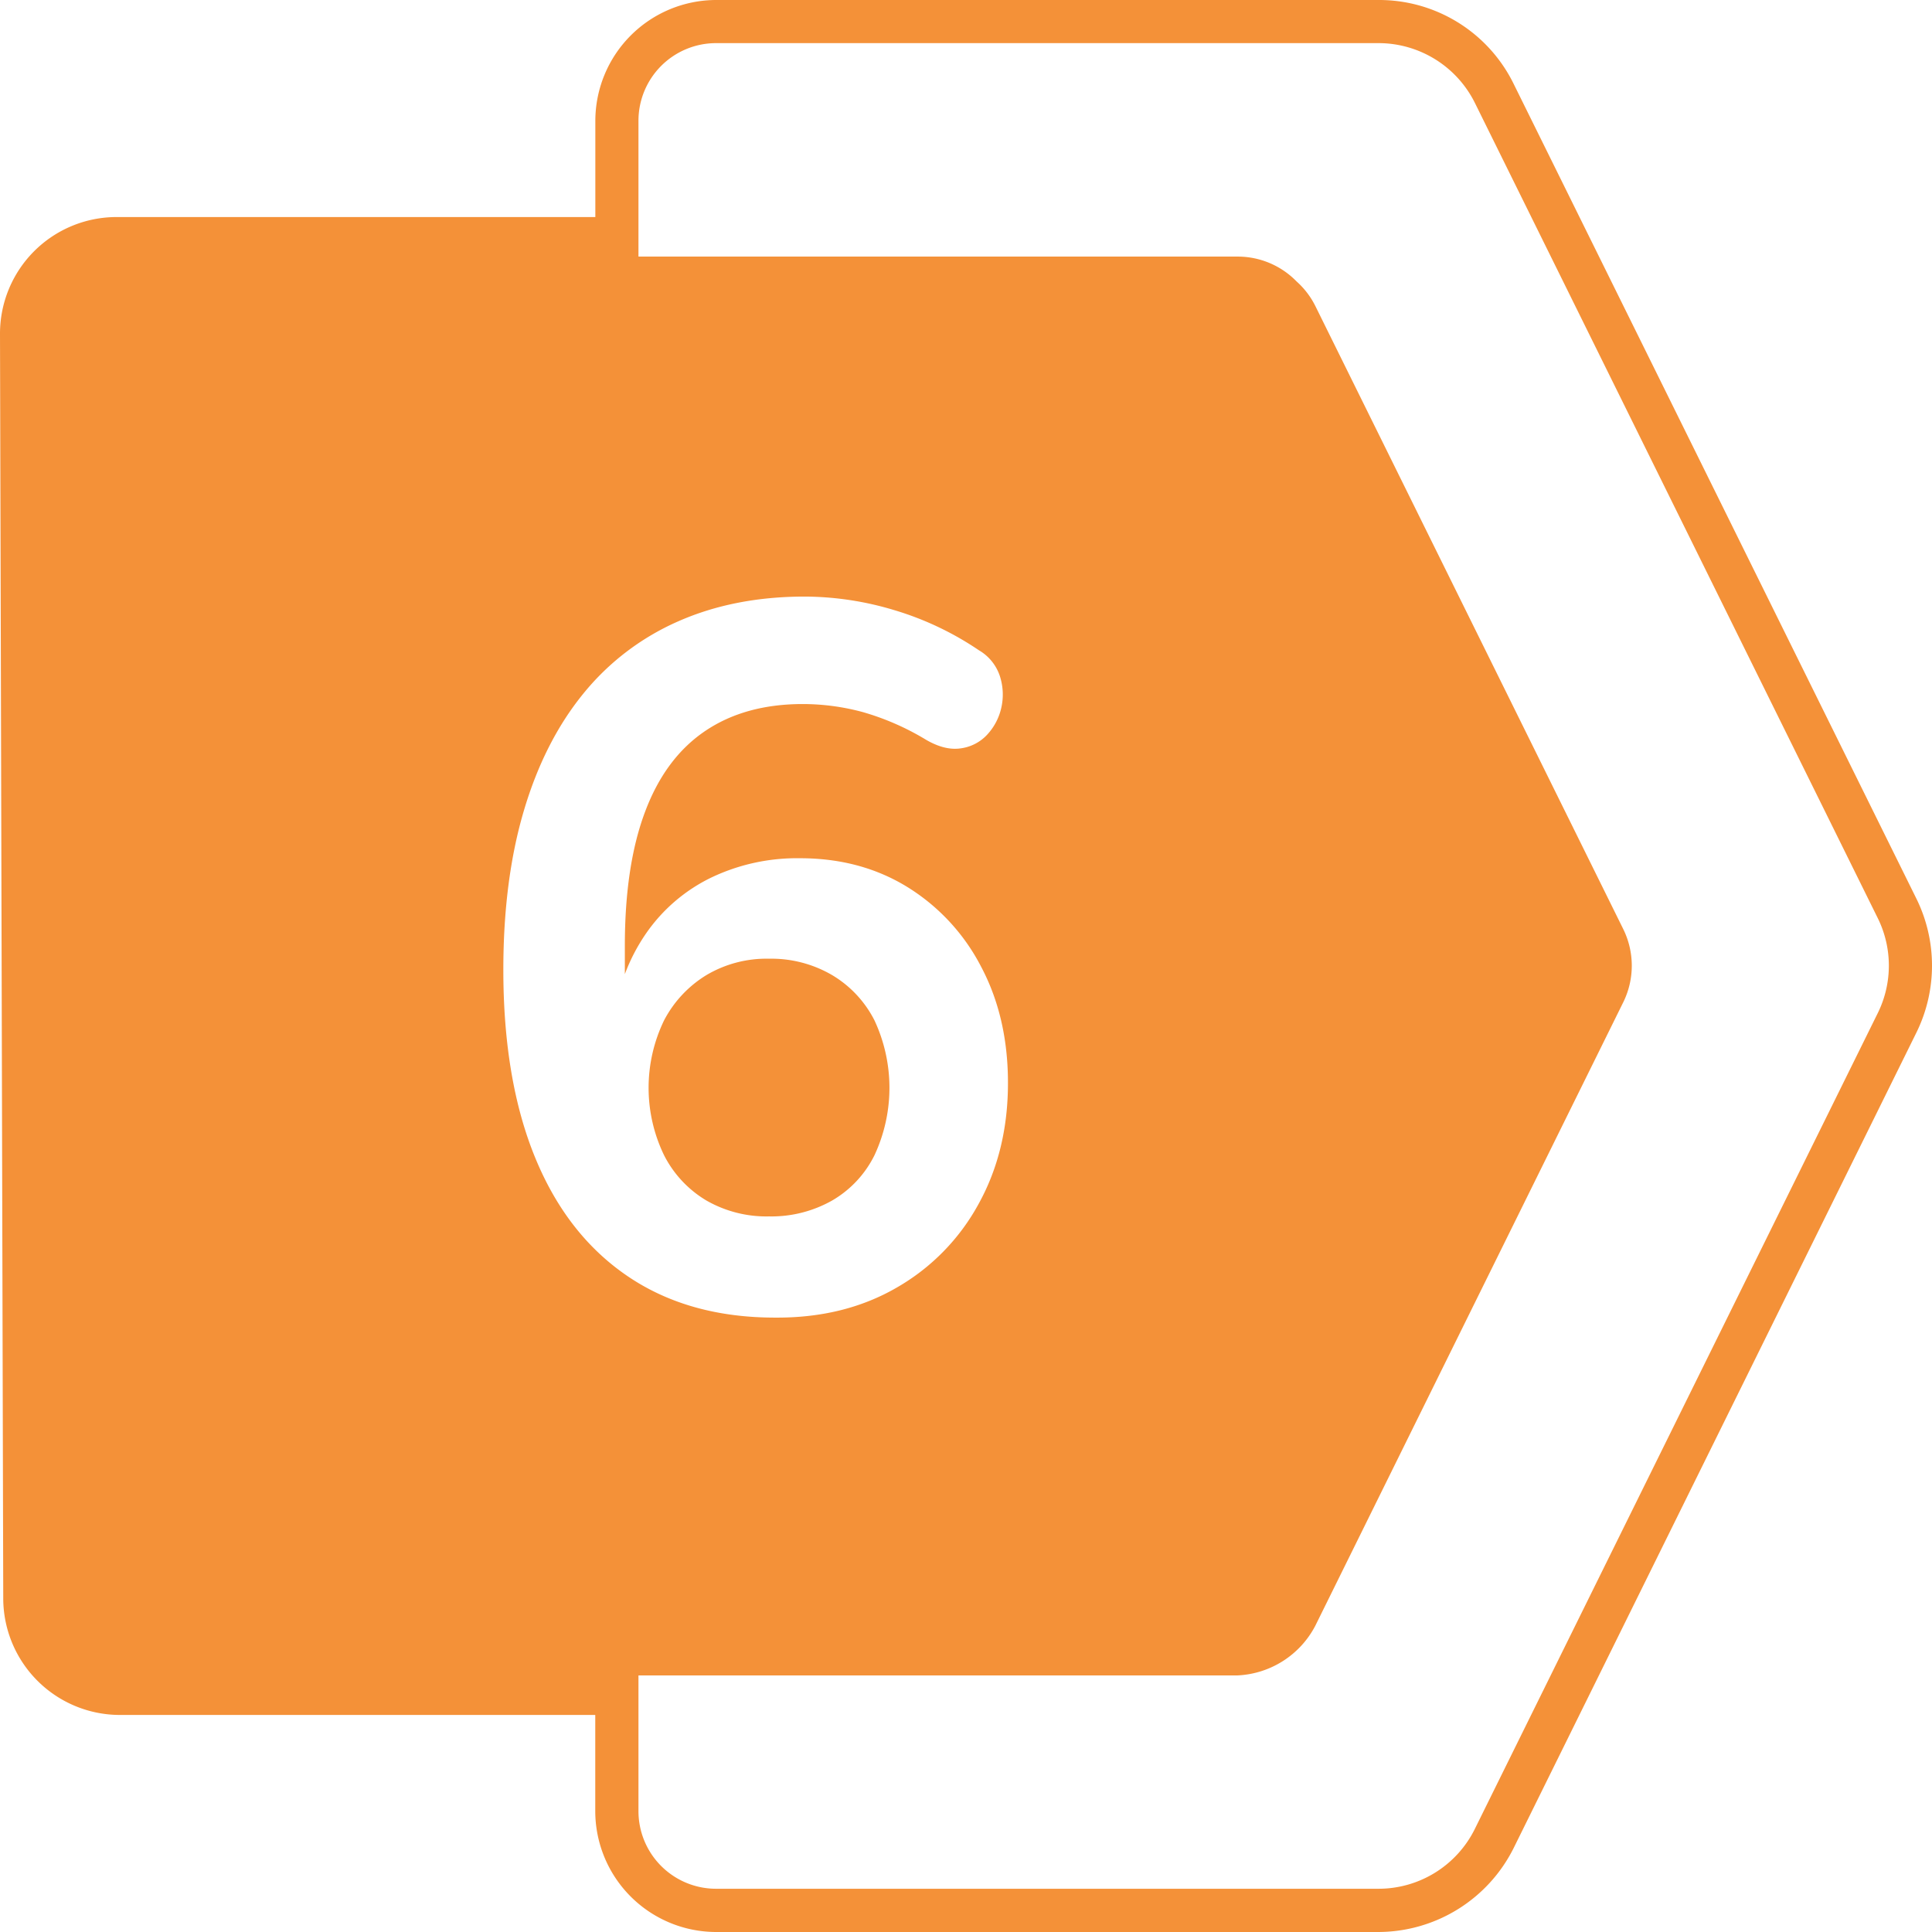
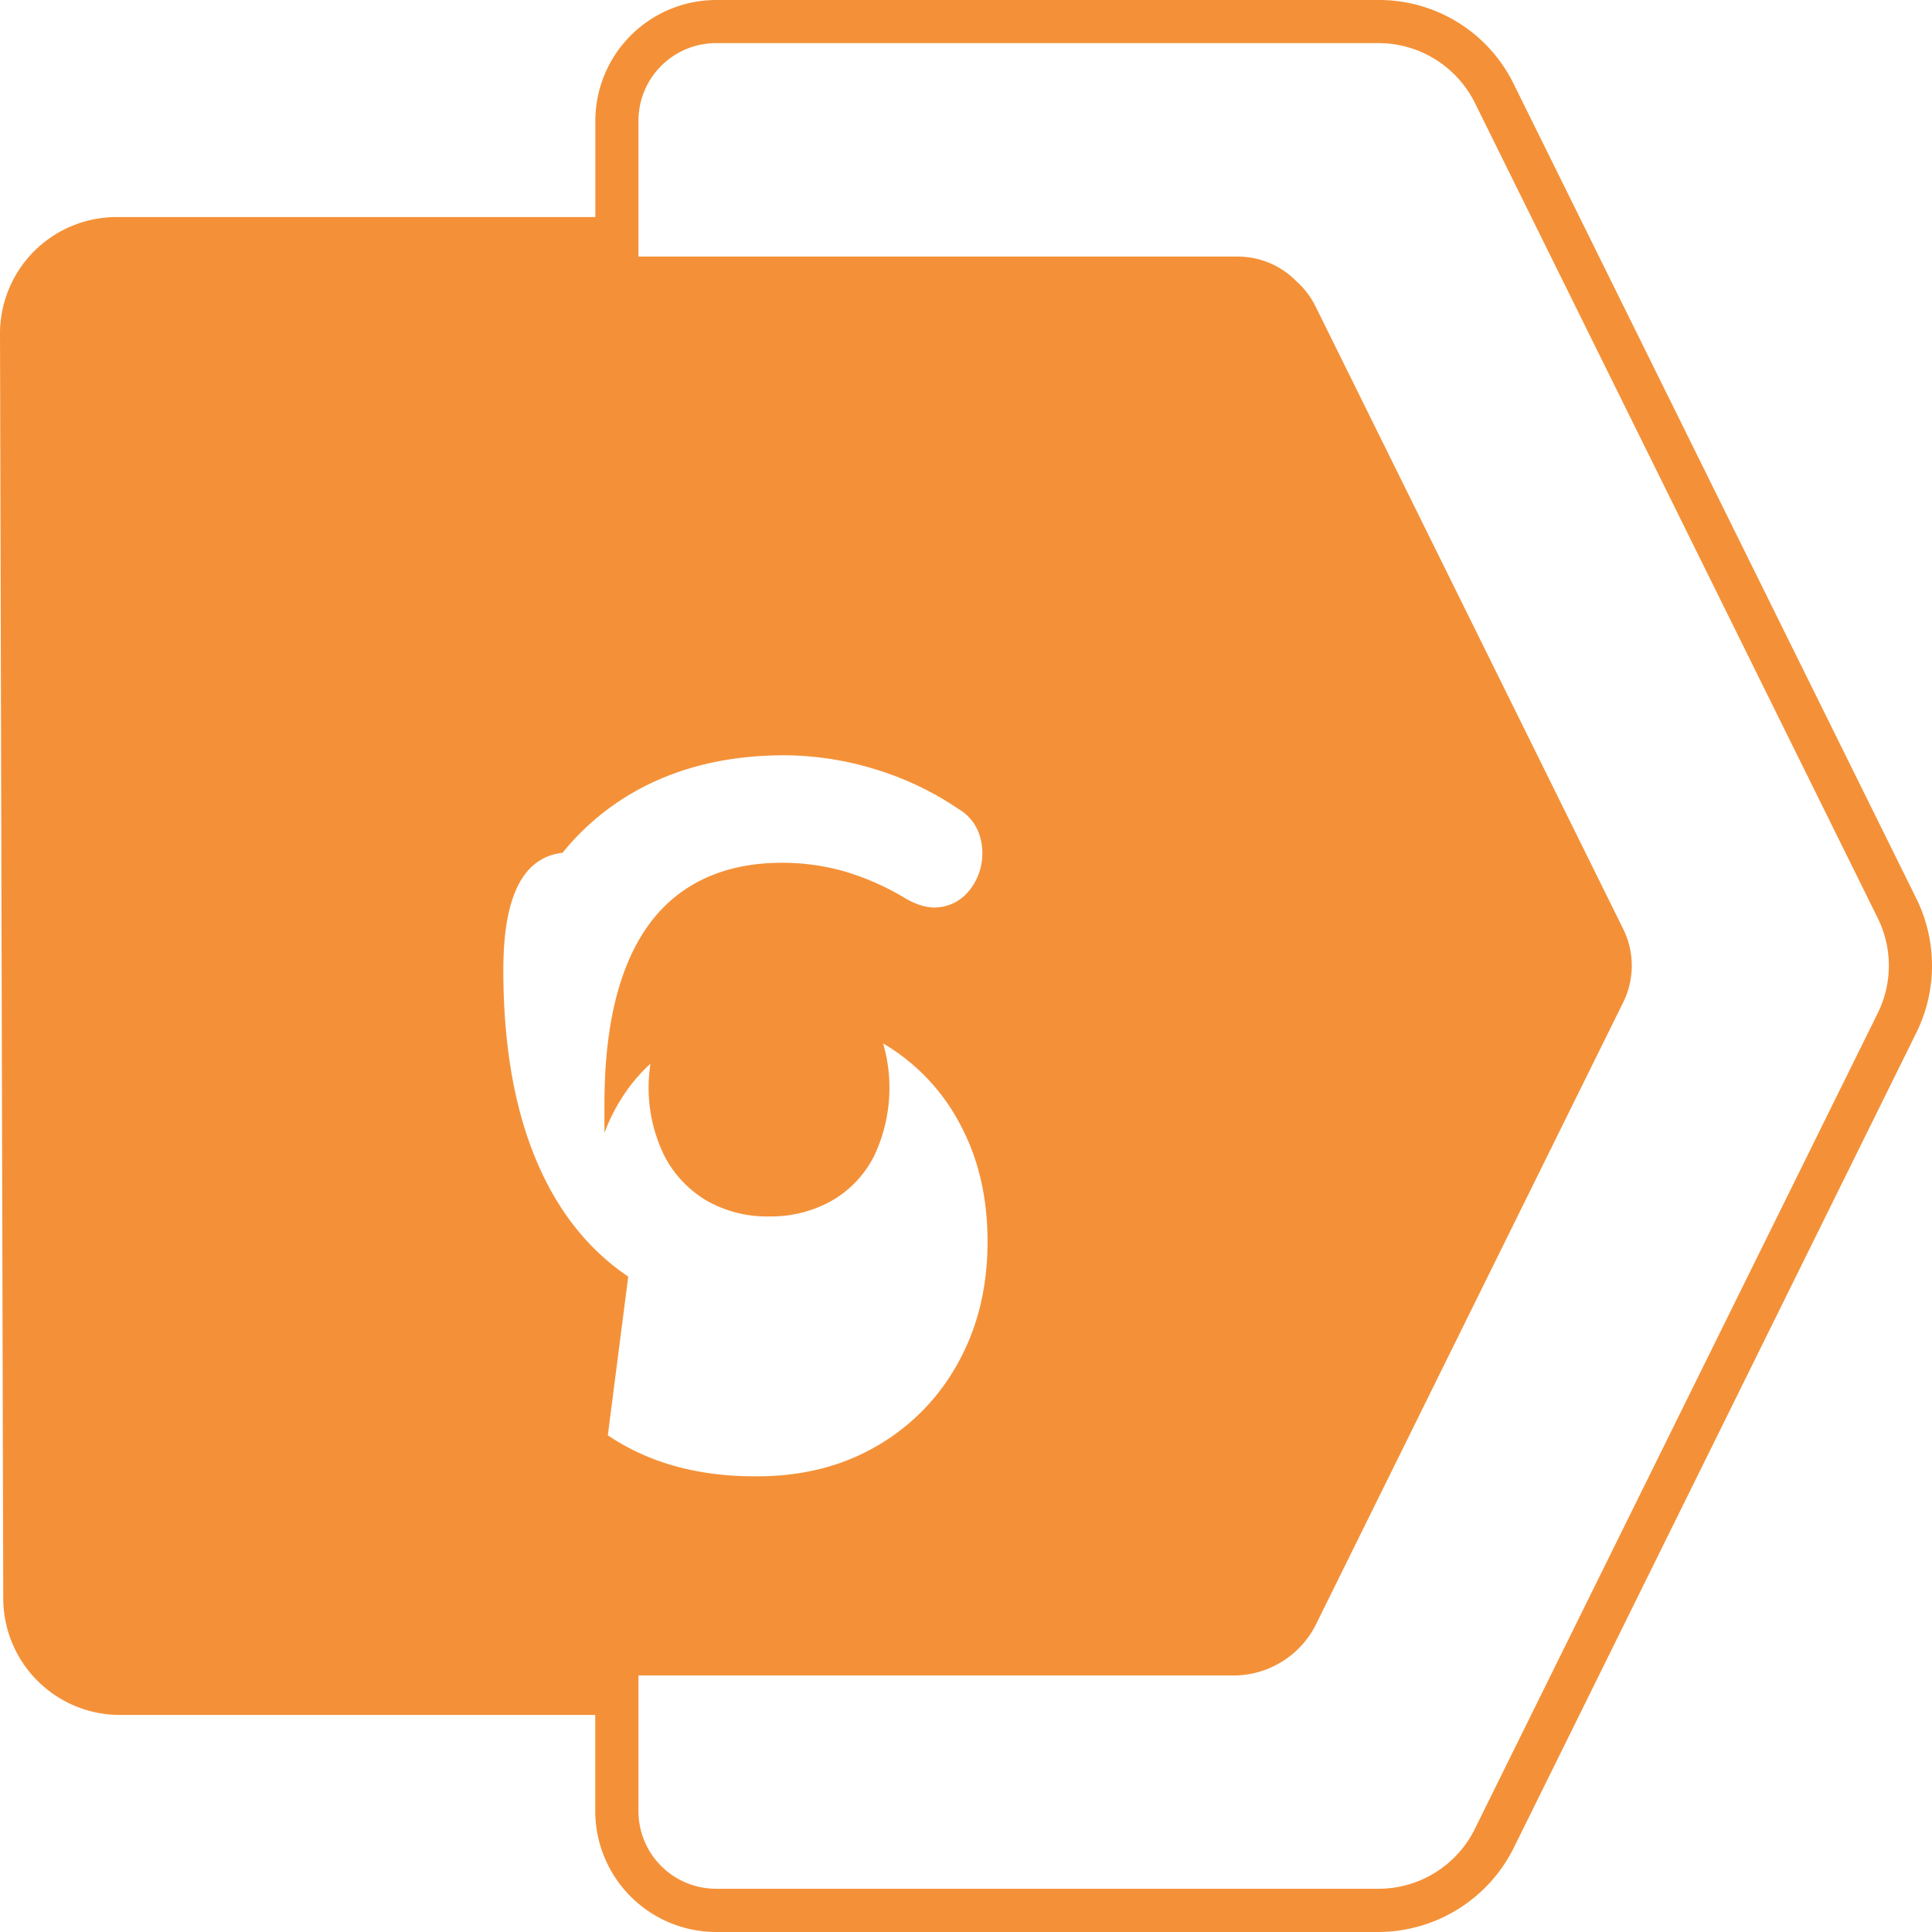
<svg xmlns="http://www.w3.org/2000/svg" viewBox="0 0 512 512">
  <g id="Layer_2" data-name="Layer 2">
    <g id="Layer_1-2" data-name="Layer 1">
      <g id="_6" data-name="6">
-         <path d="m507.89 238.2-106.74-215.94a39.71 39.71 0 0 0 -35.83-22.26h-175.55a32.07 32.07 0 0 0 -32 32v25.52h-126.87a30.9 30.9 0 0 0 -30.9 30.97l.44 169.45.42 165.71a30.94 30.94 0 0 0 30.89 30.83h126v25.52a32.07 32.07 0 0 0 32 32h175.57a40.19 40.19 0 0 0 35.82-22.26l106.75-216.14a40.17 40.17 0 0 0 0-35.4zm-341.4 100.11q-16.22-10.94-24.66-31.51t-8.44-49.8q0-23.73 5.41-42.06t15.69-31a67 67 0 0 1 25.18-19.25q14.9-6.59 33.62-6.59a82.79 82.79 0 0 1 23.6 3.56 81.48 81.48 0 0 1 22.55 10.68 12.41 12.41 0 0 1 5.54 6.85 15.82 15.82 0 0 1 .39 8.31 15.38 15.38 0 0 1 -3.69 7.12 11.63 11.63 0 0 1 -7 3.69q-4.22.66-9.23-2.24a69 69 0 0 0 -16.87-7.38 61.08 61.08 0 0 0 -15.83-2.11q-15.28 0-25.84 7.12t-15.91 21.3q-5.4 14.25-5.41 35.6v7.56a49.49 49.49 0 0 1 5.67-10.86 44.63 44.63 0 0 1 17.28-14.76 52.75 52.75 0 0 1 23.46-5.1q16.08 0 28.48 7.64a53.79 53.79 0 0 1 19.52 21.1q7.13 13.44 7.12 30.85 0 17.93-7.77 32a56.93 56.93 0 0 1 -21.63 22.15q-13.85 8.06-32 8-23.01.07-39.23-10.87zm331.12-69.79-106.75 216.14a28.47 28.47 0 0 1 -25.54 15.88h-175.55a20.57 20.57 0 0 1 -20.57-20.54v-36h158.8a24.52 24.52 0 0 0 20.55-13.12l81.65-165.31a21.94 21.94 0 0 0 0-19.31l-81.61-165.14a21.71 21.71 0 0 0 -5-6.55 21.76 21.76 0 0 0 -15.59-6.57h-158.8v-36a20.57 20.57 0 0 1 20.57-20.57h175.55a28.53 28.53 0 0 1 25.56 15.88l106.73 215.97a28.43 28.43 0 0 1 0 25.24zm-265.86 37.62a42.25 42.25 0 0 0 0-35.72 29.49 29.49 0 0 0 -11.21-12 31.89 31.89 0 0 0 -16.74-4.35 31.2 31.2 0 0 0 -16.61 4.35 30.67 30.67 0 0 0 -11.21 12 41 41 0 0 0 0 35.72 29.5 29.5 0 0 0 11.21 12 32 32 0 0 0 16.61 4.22 32.68 32.68 0 0 0 16.74-4.22 28.41 28.41 0 0 0 11.21-12z" fill="#f49138" />
+         <path d="m507.89 238.2-106.74-215.94a39.71 39.71 0 0 0 -35.83-22.26h-175.55a32.07 32.07 0 0 0 -32 32v25.52h-126.87a30.9 30.9 0 0 0 -30.9 30.97l.44 169.45.42 165.71a30.94 30.94 0 0 0 30.89 30.83h126v25.52a32.07 32.07 0 0 0 32 32h175.57a40.19 40.19 0 0 0 35.82-22.26l106.75-216.14a40.17 40.17 0 0 0 0-35.4zm-341.4 100.11q-16.22-10.94-24.66-31.51t-8.44-49.8t15.69-31a67 67 0 0 1 25.18-19.25q14.9-6.59 33.62-6.59a82.79 82.79 0 0 1 23.6 3.56 81.48 81.48 0 0 1 22.55 10.68 12.41 12.41 0 0 1 5.54 6.85 15.82 15.82 0 0 1 .39 8.31 15.38 15.38 0 0 1 -3.69 7.12 11.63 11.63 0 0 1 -7 3.69q-4.22.66-9.23-2.24a69 69 0 0 0 -16.87-7.38 61.08 61.08 0 0 0 -15.83-2.11q-15.28 0-25.84 7.12t-15.91 21.3q-5.4 14.25-5.41 35.6v7.56a49.49 49.49 0 0 1 5.67-10.86 44.63 44.63 0 0 1 17.28-14.76 52.75 52.75 0 0 1 23.46-5.1q16.08 0 28.48 7.64a53.79 53.79 0 0 1 19.52 21.1q7.13 13.44 7.12 30.85 0 17.93-7.77 32a56.93 56.93 0 0 1 -21.63 22.15q-13.85 8.06-32 8-23.01.07-39.23-10.87zm331.12-69.79-106.75 216.14a28.47 28.47 0 0 1 -25.54 15.88h-175.55a20.57 20.57 0 0 1 -20.57-20.54v-36h158.8a24.52 24.52 0 0 0 20.55-13.12l81.65-165.31a21.94 21.94 0 0 0 0-19.31l-81.61-165.14a21.71 21.71 0 0 0 -5-6.55 21.76 21.76 0 0 0 -15.59-6.57h-158.8v-36a20.57 20.57 0 0 1 20.57-20.57h175.55a28.53 28.53 0 0 1 25.56 15.88l106.73 215.97a28.43 28.43 0 0 1 0 25.24zm-265.86 37.62a42.25 42.25 0 0 0 0-35.72 29.49 29.49 0 0 0 -11.21-12 31.89 31.89 0 0 0 -16.74-4.35 31.2 31.2 0 0 0 -16.61 4.35 30.67 30.67 0 0 0 -11.21 12 41 41 0 0 0 0 35.72 29.5 29.5 0 0 0 11.21 12 32 32 0 0 0 16.61 4.22 32.68 32.68 0 0 0 16.74-4.22 28.41 28.41 0 0 0 11.21-12z" fill="#f49138" />
      </g>
    </g>
  </g>
</svg>